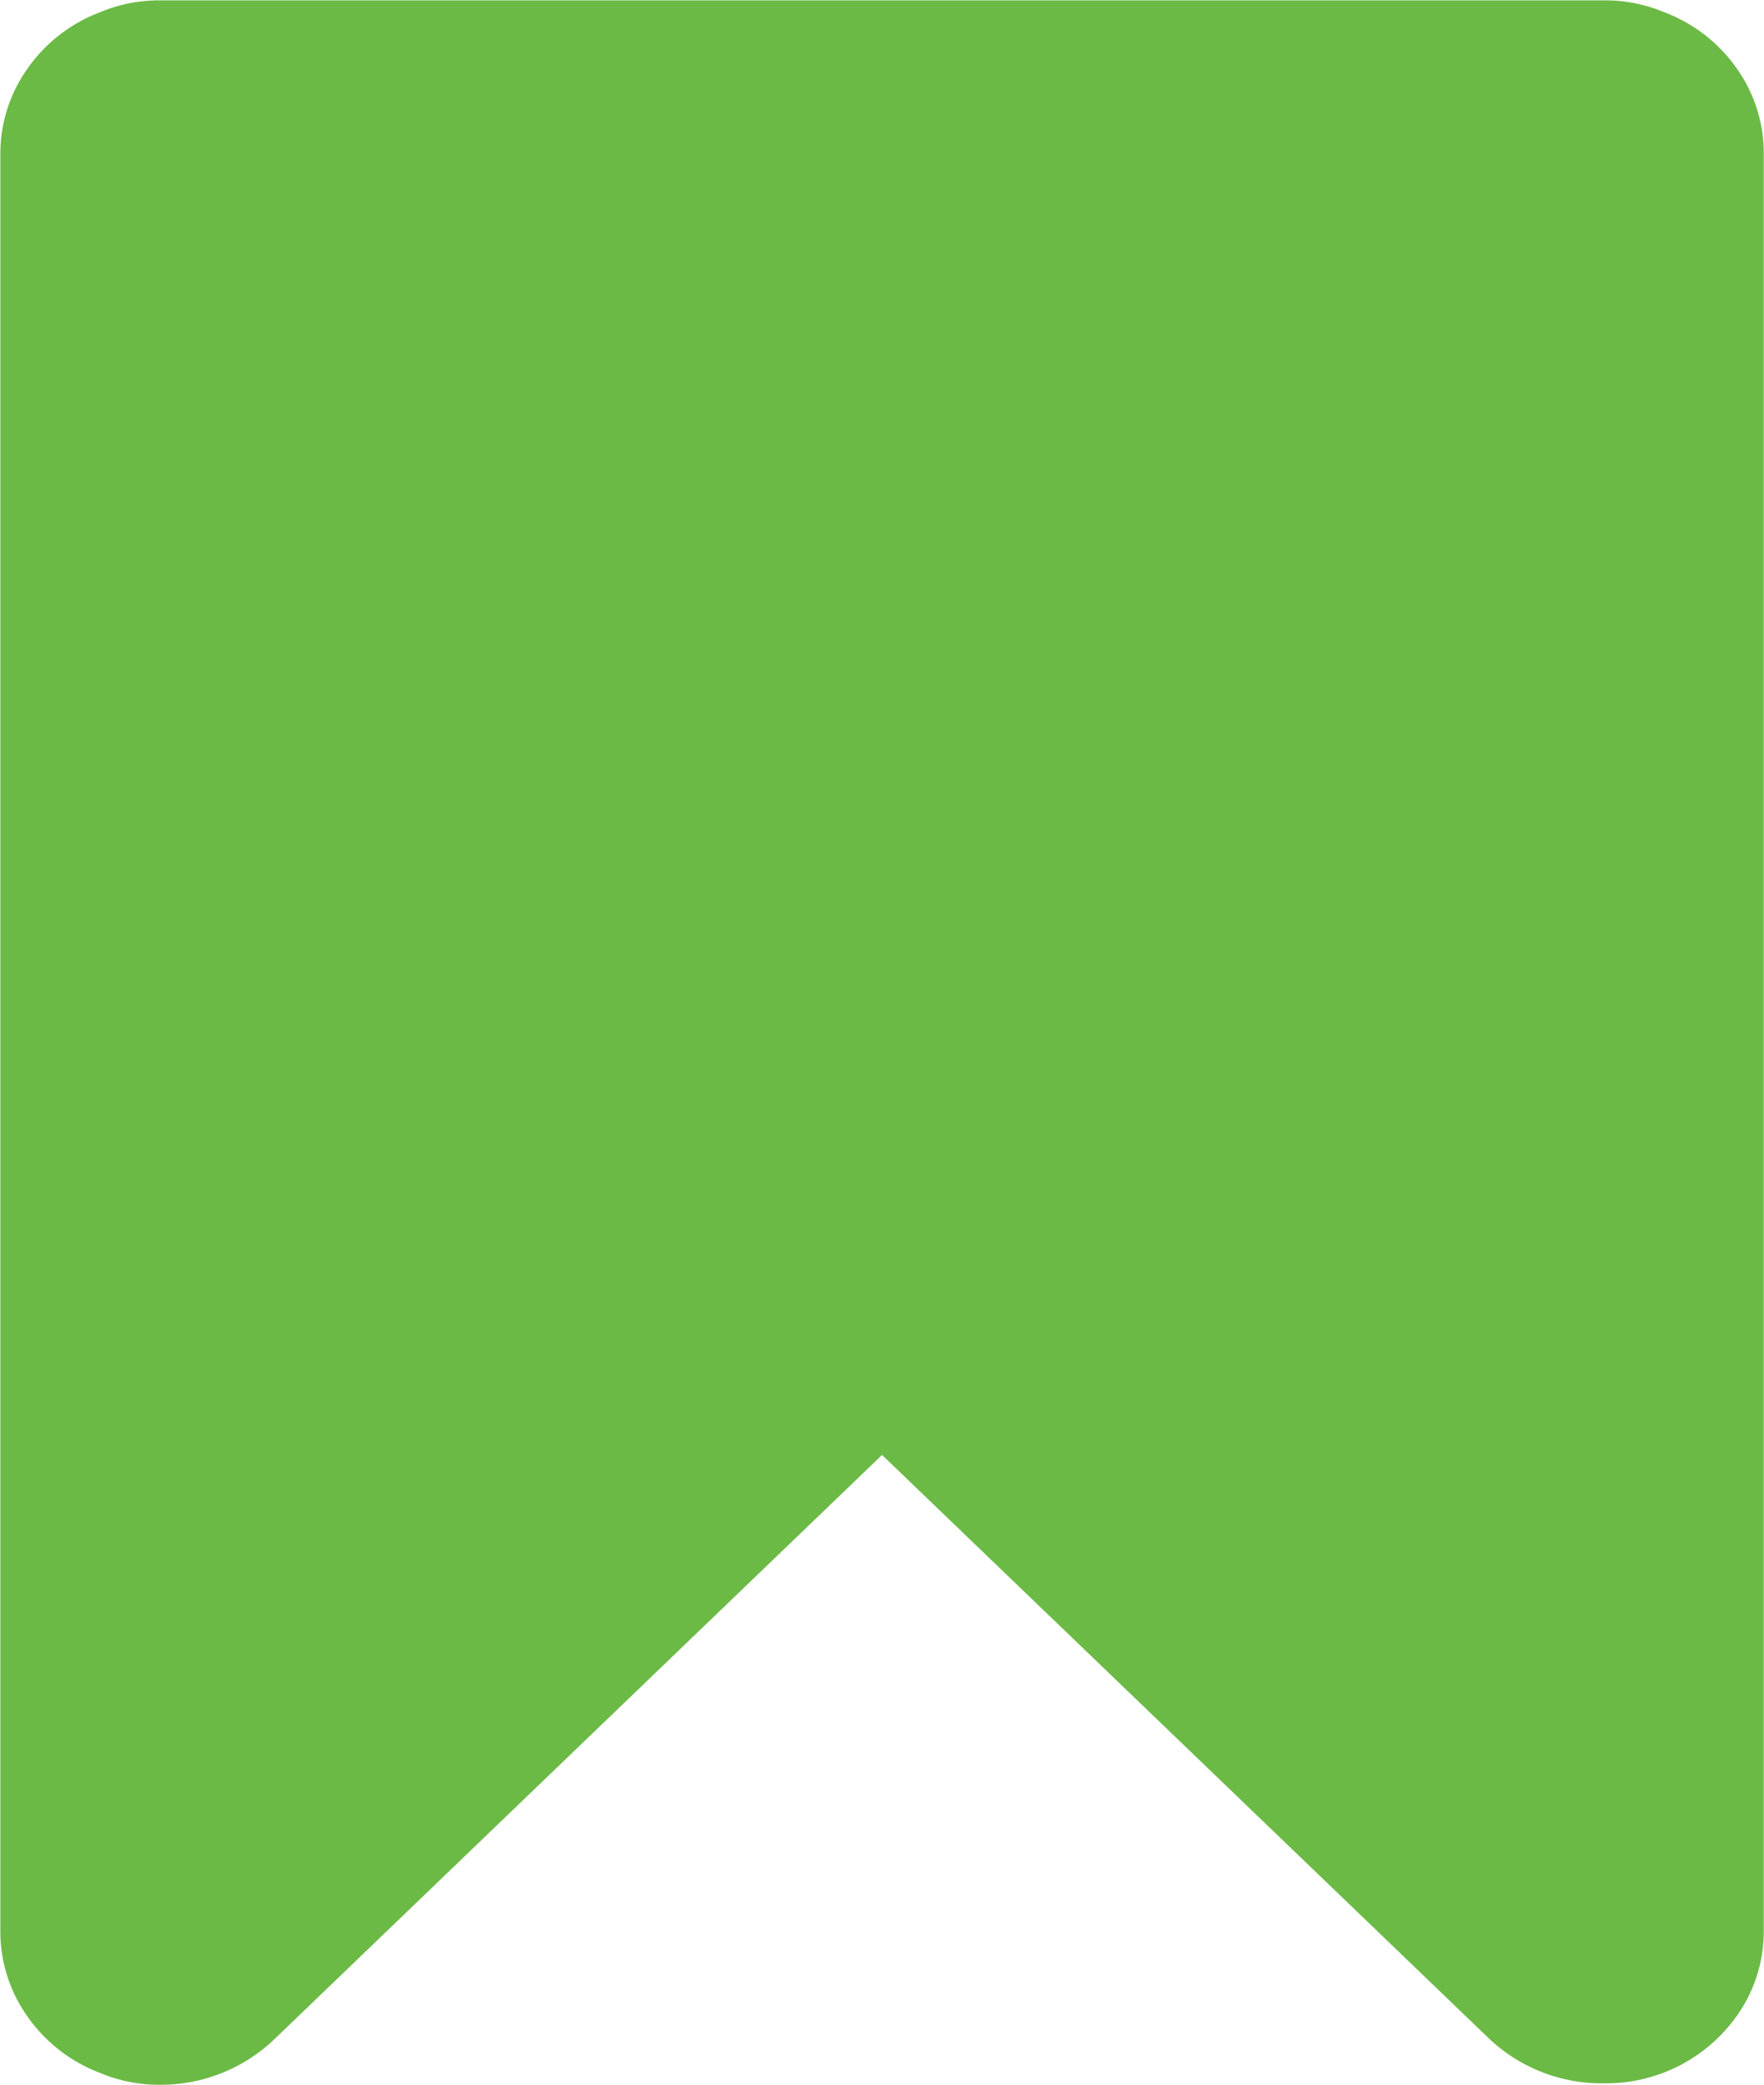
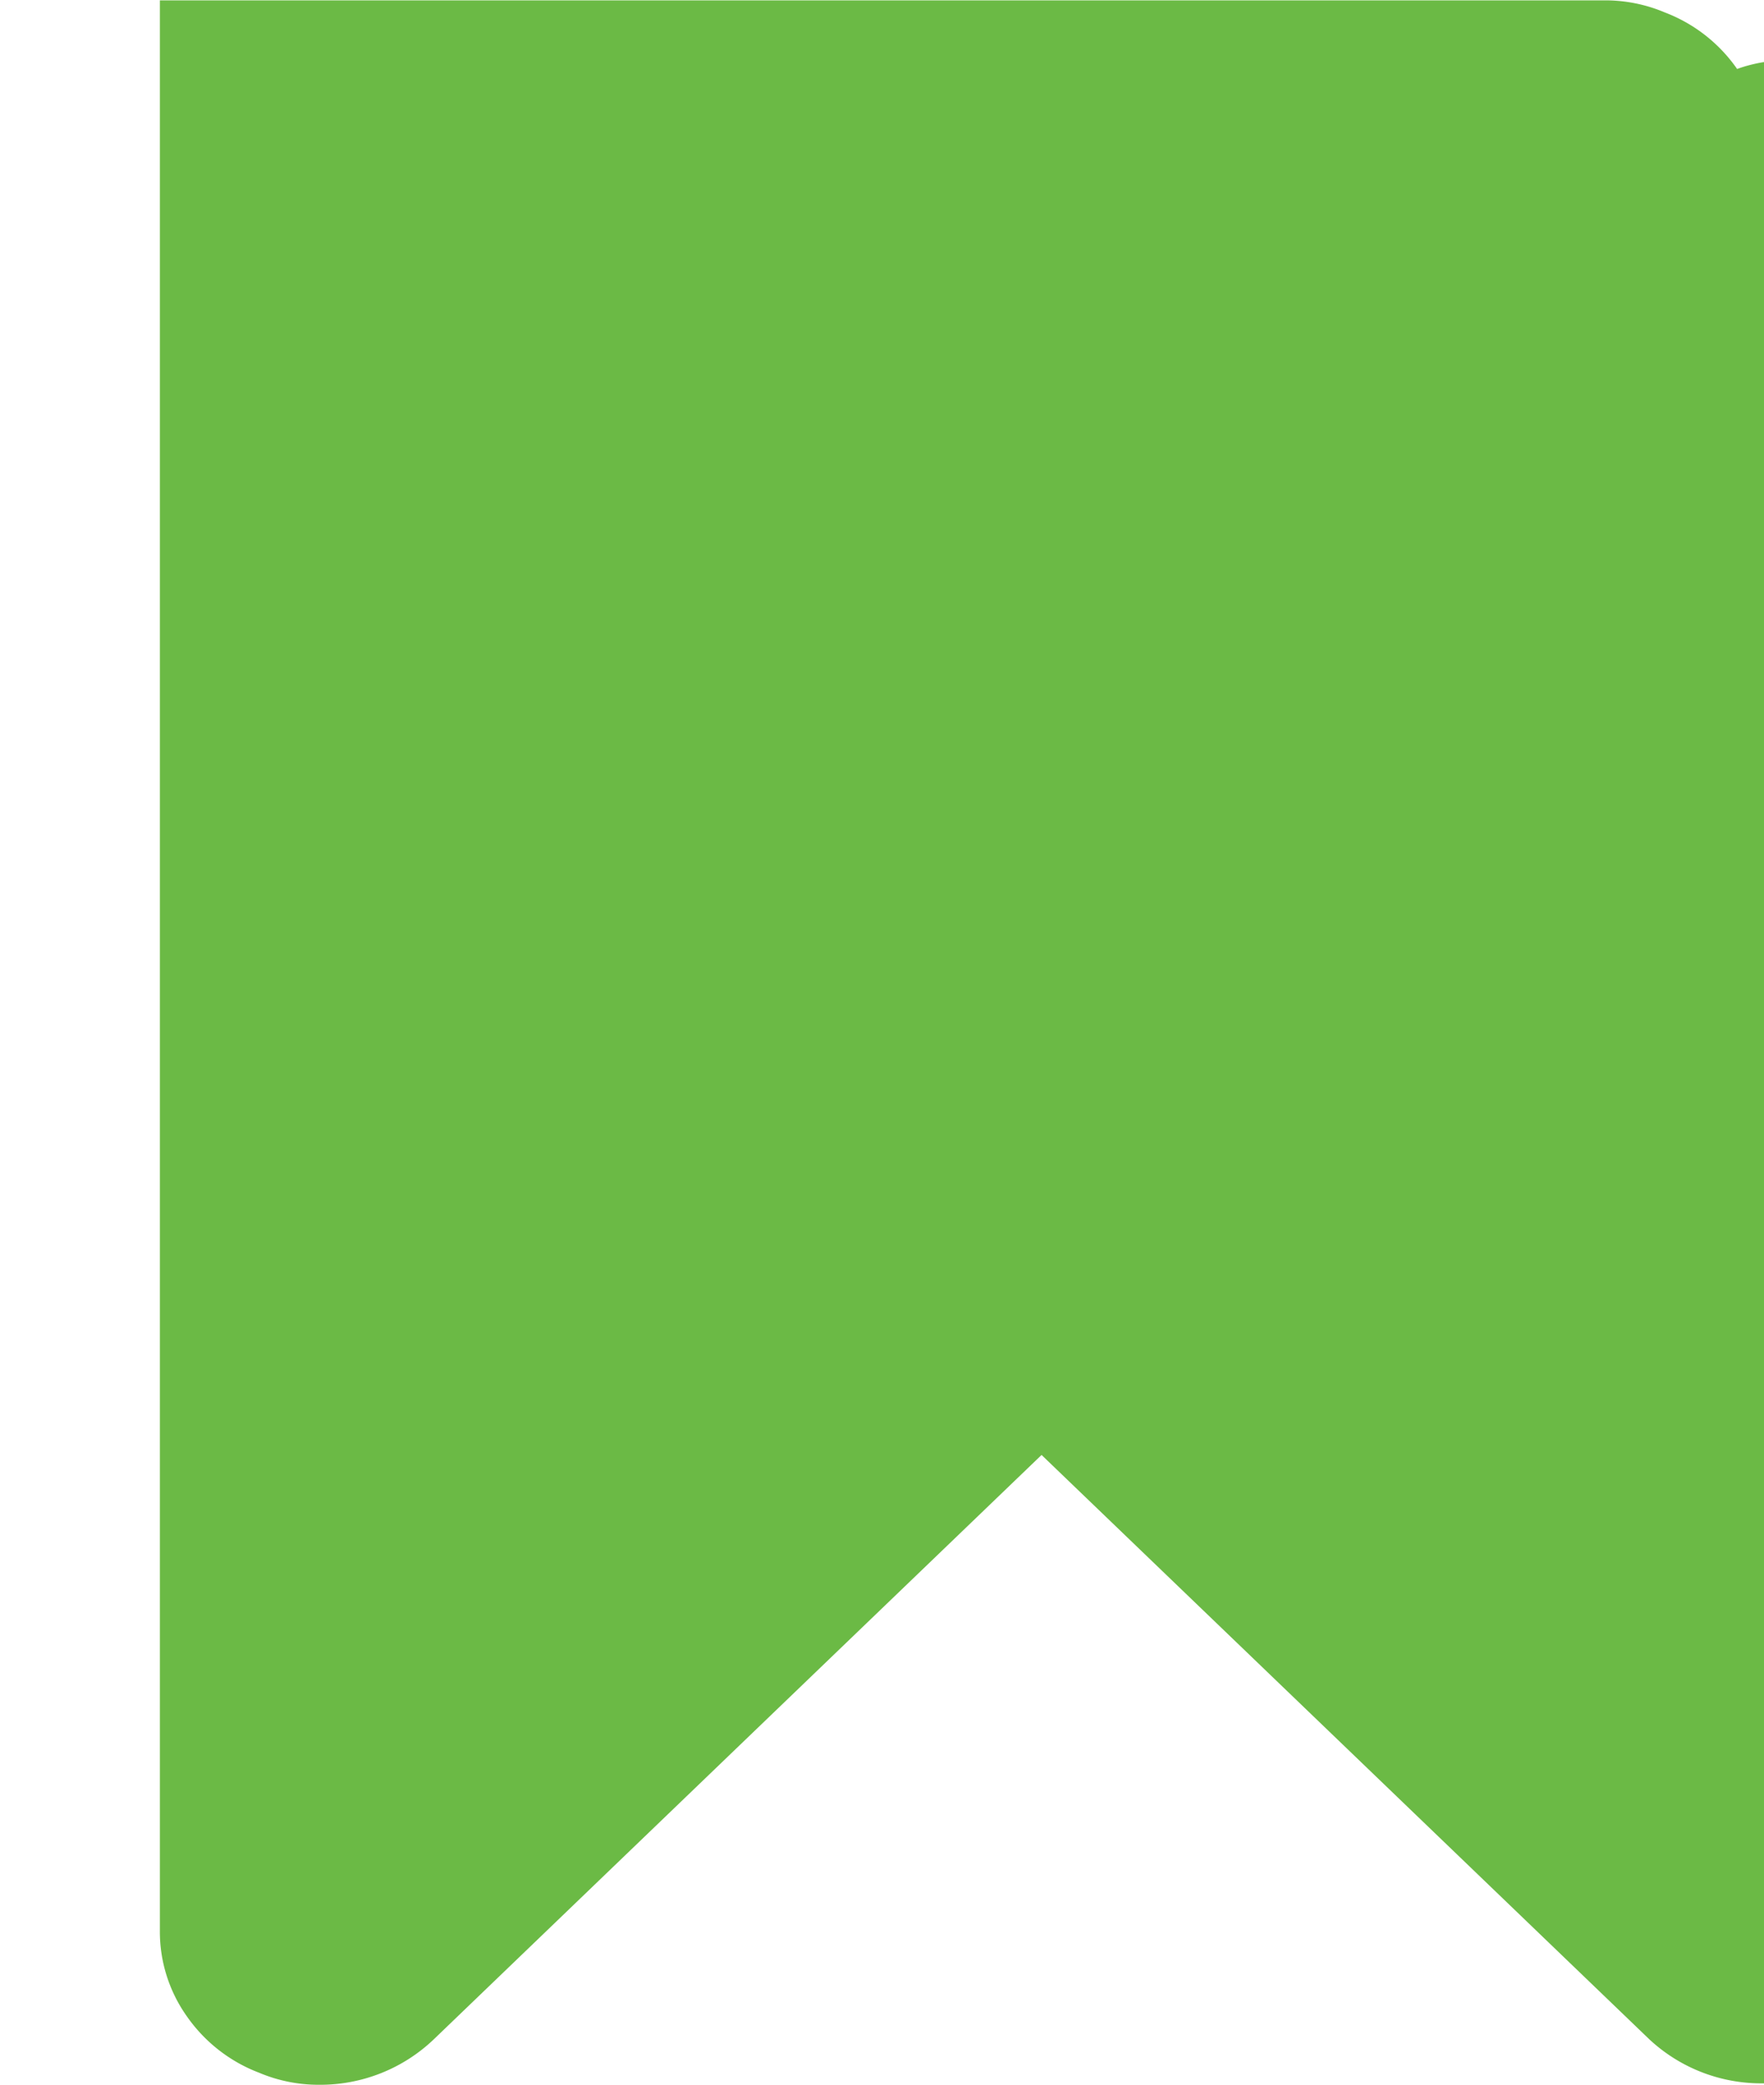
<svg xmlns="http://www.w3.org/2000/svg" width="14.631" height="17.294" viewBox="0 0 14.631 17.294">
  <g id="bookmark-black-shape" transform="translate(-33.261)">
-     <path id="Path_166" data-name="Path 166" d="M47.669.572a1.289,1.289,0,0,0-.6-.469,1.265,1.265,0,0,0-.5-.1H34.587a1.265,1.265,0,0,0-.5.1,1.288,1.288,0,0,0-.6.469,1.213,1.213,0,0,0-.223.709V16.014a1.214,1.214,0,0,0,.223.709,1.288,1.288,0,0,0,.6.469,1.264,1.264,0,0,0,.5.1,1.363,1.363,0,0,0,.949-.377l5.041-4.847,5.041,4.847a1.36,1.36,0,0,0,.949.365,1.33,1.33,0,0,0,1.1-.56,1.212,1.212,0,0,0,.223-.709V1.28A1.213,1.213,0,0,0,47.669.572Z" fill="#6bba45" />
+     <path id="Path_166" data-name="Path 166" d="M47.669.572a1.289,1.289,0,0,0-.6-.469,1.265,1.265,0,0,0-.5-.1H34.587V16.014a1.214,1.214,0,0,0,.223.709,1.288,1.288,0,0,0,.6.469,1.264,1.264,0,0,0,.5.1,1.363,1.363,0,0,0,.949-.377l5.041-4.847,5.041,4.847a1.36,1.36,0,0,0,.949.365,1.33,1.33,0,0,0,1.1-.56,1.212,1.212,0,0,0,.223-.709V1.28A1.213,1.213,0,0,0,47.669.572Z" fill="#6bba45" />
  </g>
</svg>